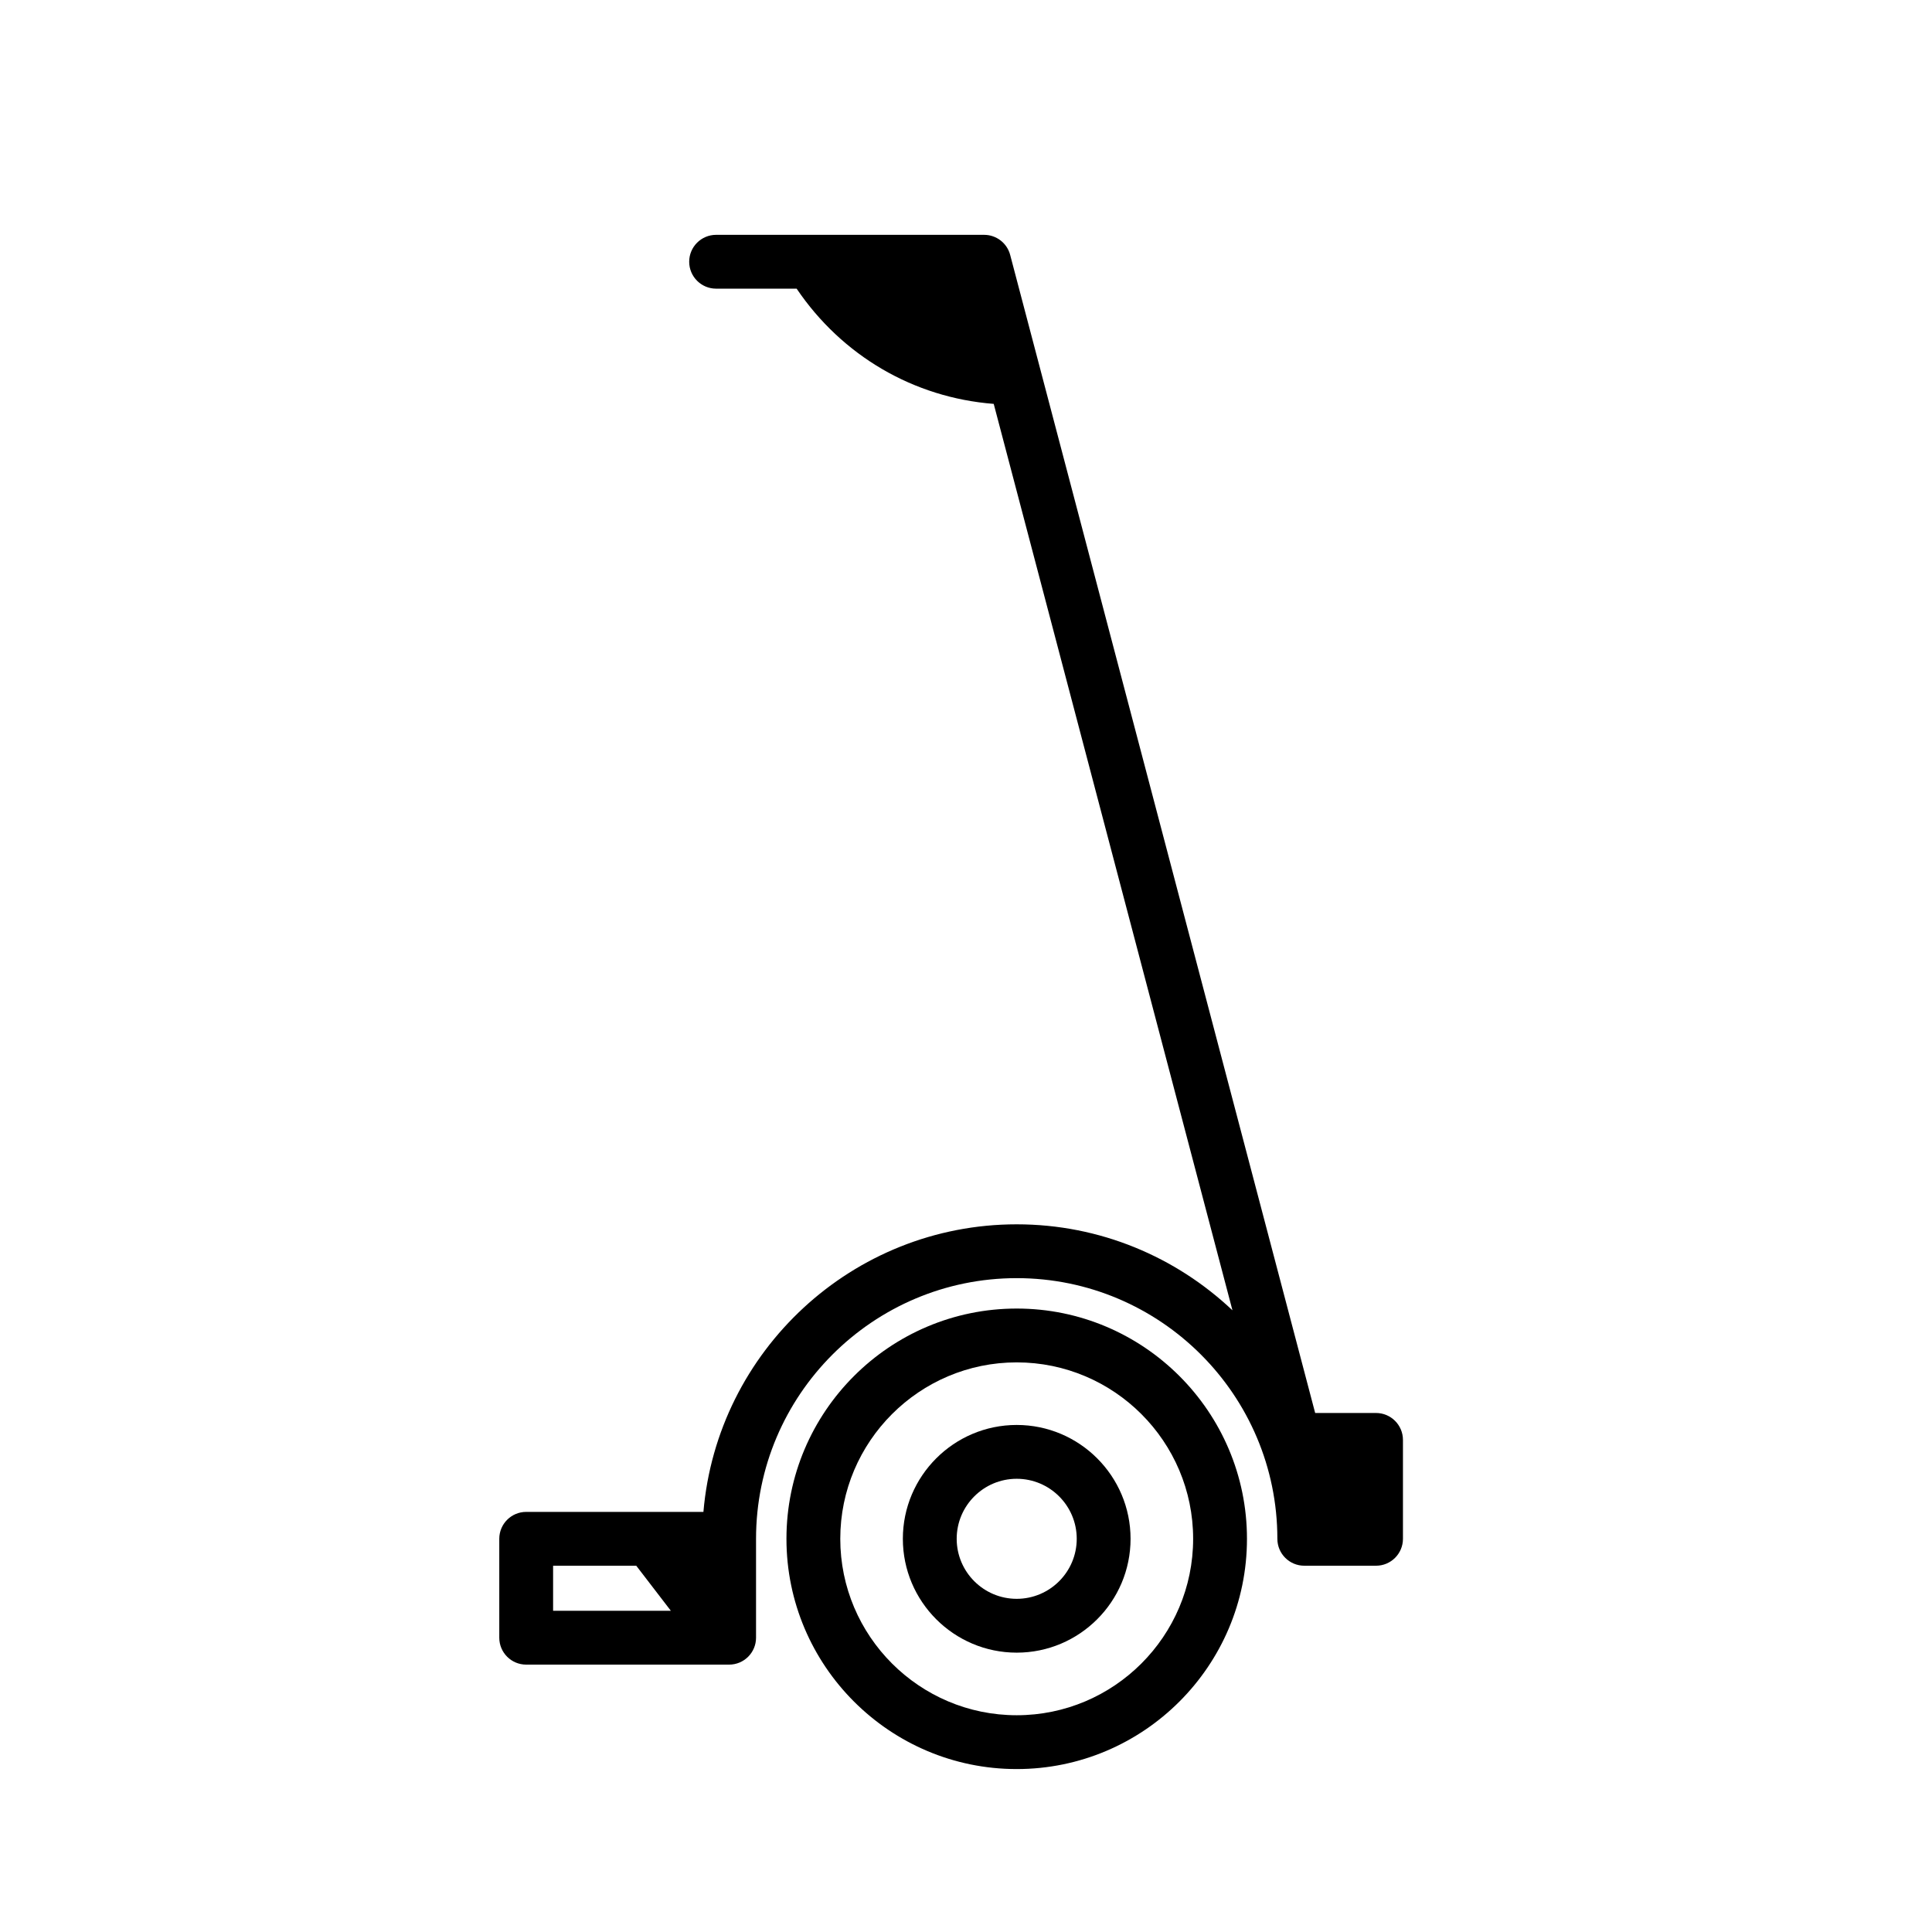
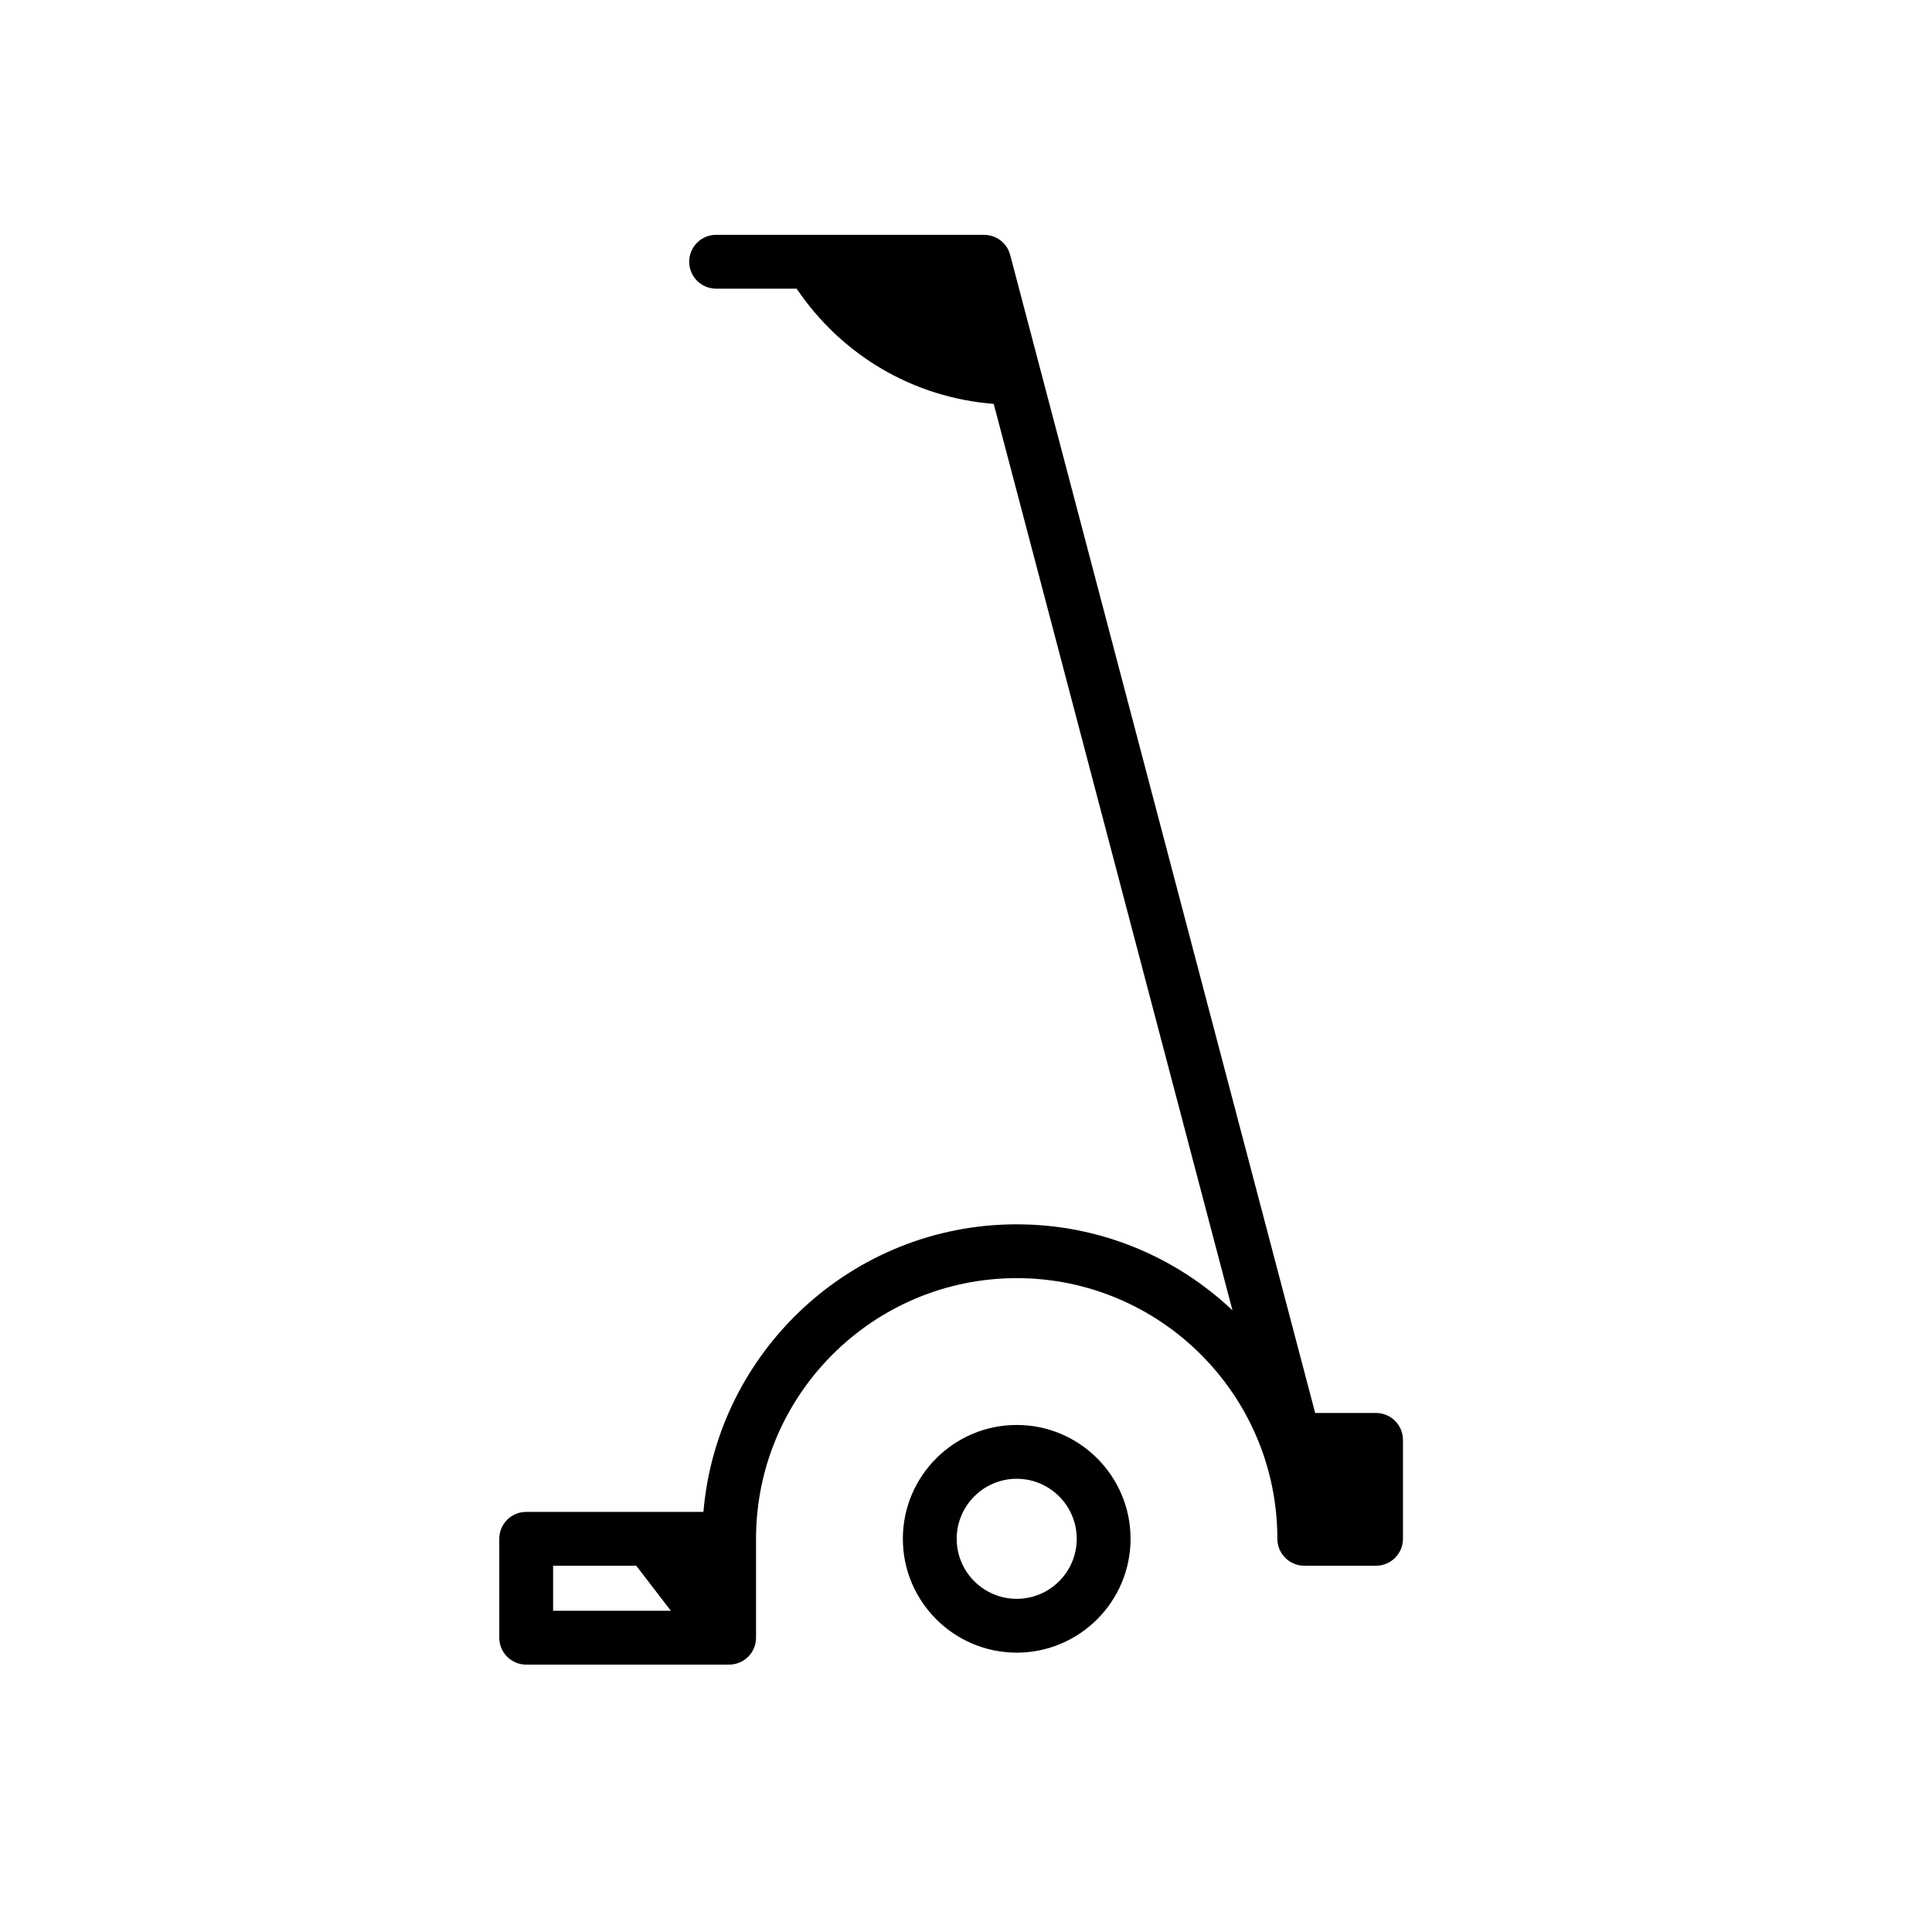
<svg xmlns="http://www.w3.org/2000/svg" version="1.1" id="Calque_1" x="0px" y="0px" width="200px" height="200px" viewBox="0 0 200 200" enable-background="new 0 0 200 200" xml:space="preserve">
  <g>
-     <path d="M105.249,135.461c-13.143,0-23.836,10.692-23.836,23.836c0,13.143,10.692,23.836,23.836,23.836   c13.143,0,23.837-10.693,23.837-23.836C129.086,146.153,118.393,135.461,105.249,135.461z M105.249,177.561   c-10.07,0-18.264-8.193-18.264-18.265c0-10.07,8.193-18.263,18.264-18.263s18.264,8.192,18.264,18.263   C123.513,169.367,115.319,177.561,105.249,177.561z" />
-     <path d="M105.249,147.511c-6.499,0-11.786,5.287-11.786,11.785c0,6.499,5.287,11.786,11.786,11.786   c6.499,0,11.786-5.287,11.786-11.786C117.035,152.798,111.748,147.511,105.249,147.511z M105.249,165.51   c-3.427,0-6.213-2.787-6.213-6.213c0-3.427,2.786-6.214,6.213-6.214s6.214,2.787,6.214,6.214   C111.463,162.723,108.676,165.51,105.249,165.51z" />
+     <path d="M105.249,147.511c-6.499,0-11.786,5.287-11.786,11.785c0,6.499,5.287,11.786,11.786,11.786   c6.499,0,11.786-5.287,11.786-11.786C117.035,152.798,111.748,147.511,105.249,147.511M105.249,165.51   c-3.427,0-6.213-2.787-6.213-6.213c0-3.427,2.786-6.214,6.213-6.214s6.214,2.787,6.214,6.214   C111.463,162.723,108.676,165.51,105.249,165.51z" />
    <path d="M142.447,146.272h-6.301L107.754,38.468c-0.011-0.048-0.023-0.095-0.037-0.142l-3.145-11.939   c-0.323-1.224-1.43-2.077-2.695-2.077H74.132c-1.539,0-2.787,1.248-2.787,2.786s1.248,2.786,2.787,2.786h8.336   c4.698,6.949,12.122,11.281,20.402,11.928l24.714,93.833c-5.835-5.513-13.694-8.902-22.336-8.902   c-17.012,0-31.01,13.118-32.43,29.77H54.471c-1.539,0-2.786,1.248-2.786,2.786v10.238c0,1.539,1.247,2.786,2.786,2.786h21.008   c1.539,0,2.786-1.247,2.786-2.786v-10.238c0-14.879,12.105-26.984,26.984-26.984c14.879,0,26.983,12.105,26.983,26.984   c0,1.539,1.248,2.786,2.786,2.786h7.429c1.538,0,2.786-1.247,2.786-2.786v-10.238C145.233,147.52,143.985,146.272,142.447,146.272z    M57.257,162.083h8.608l3.583,4.666H57.257V162.083z" />
  </g>
</svg>